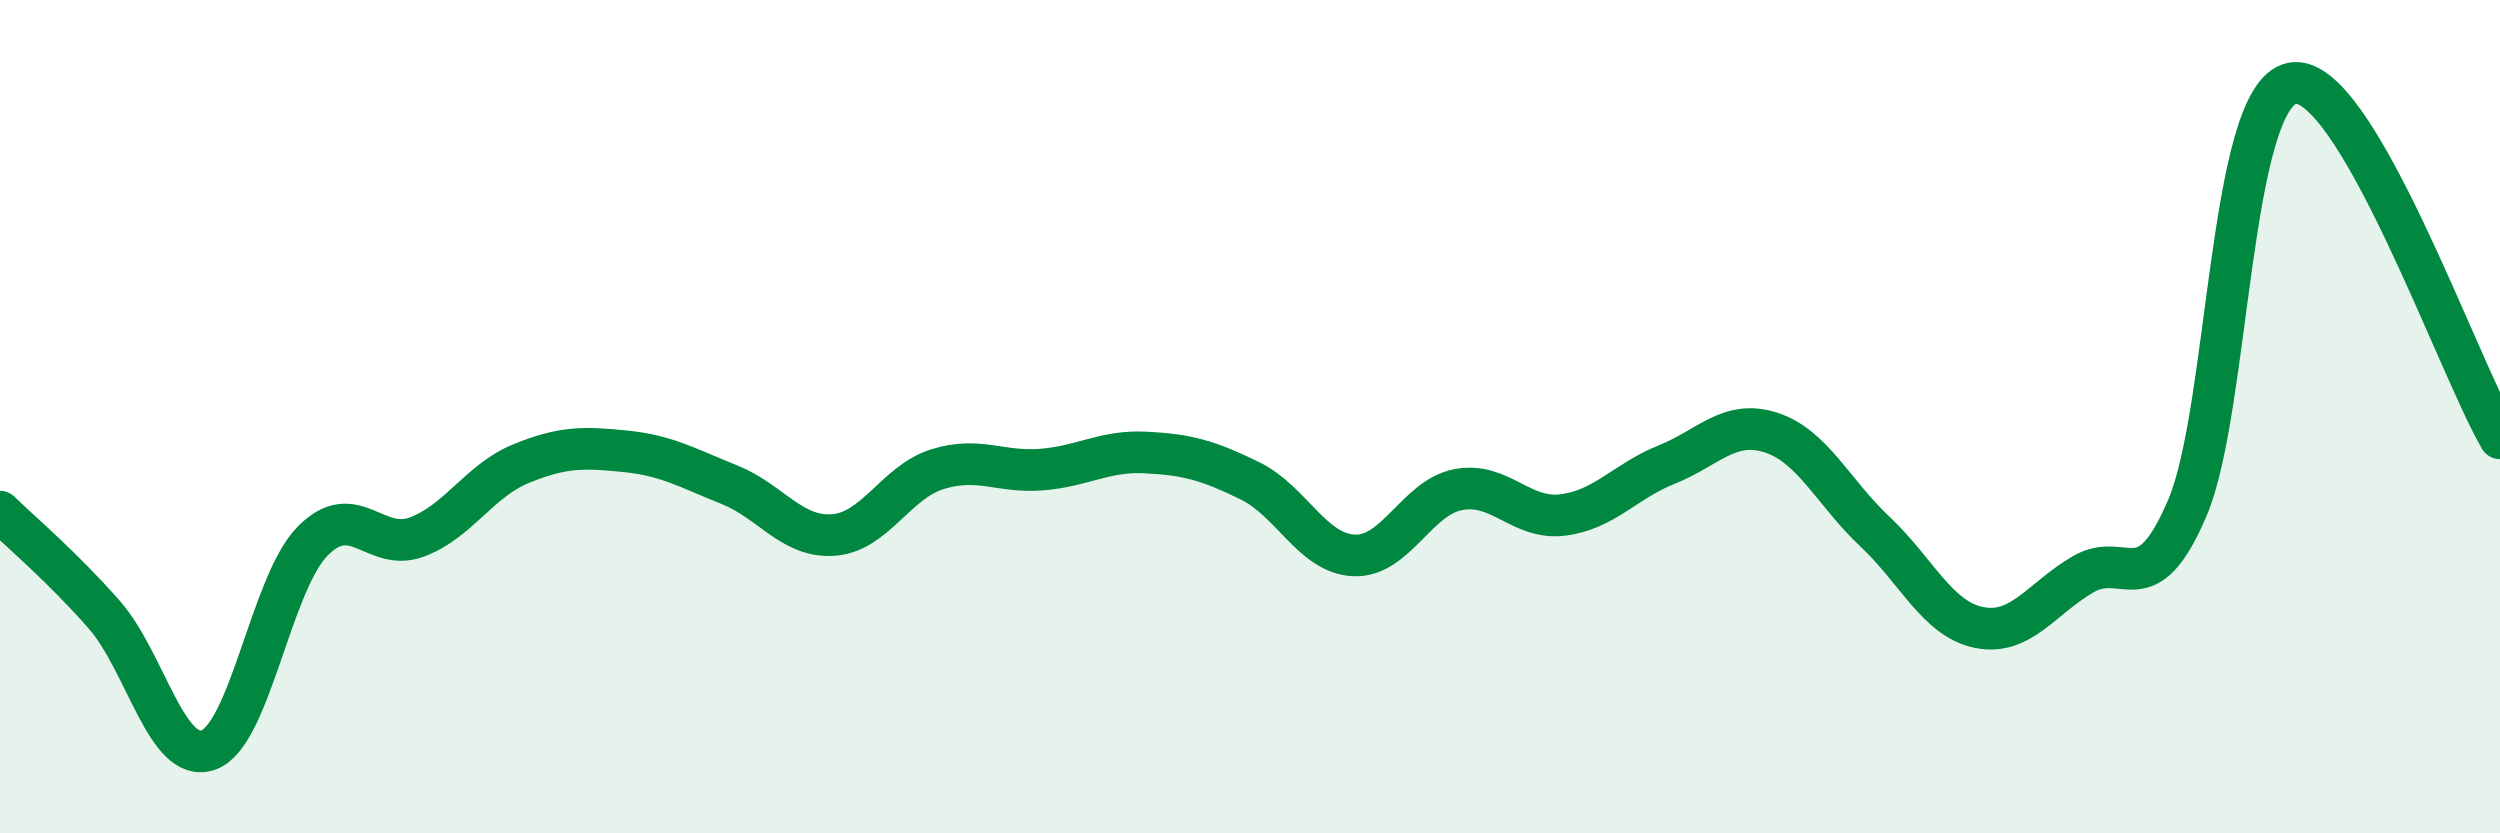
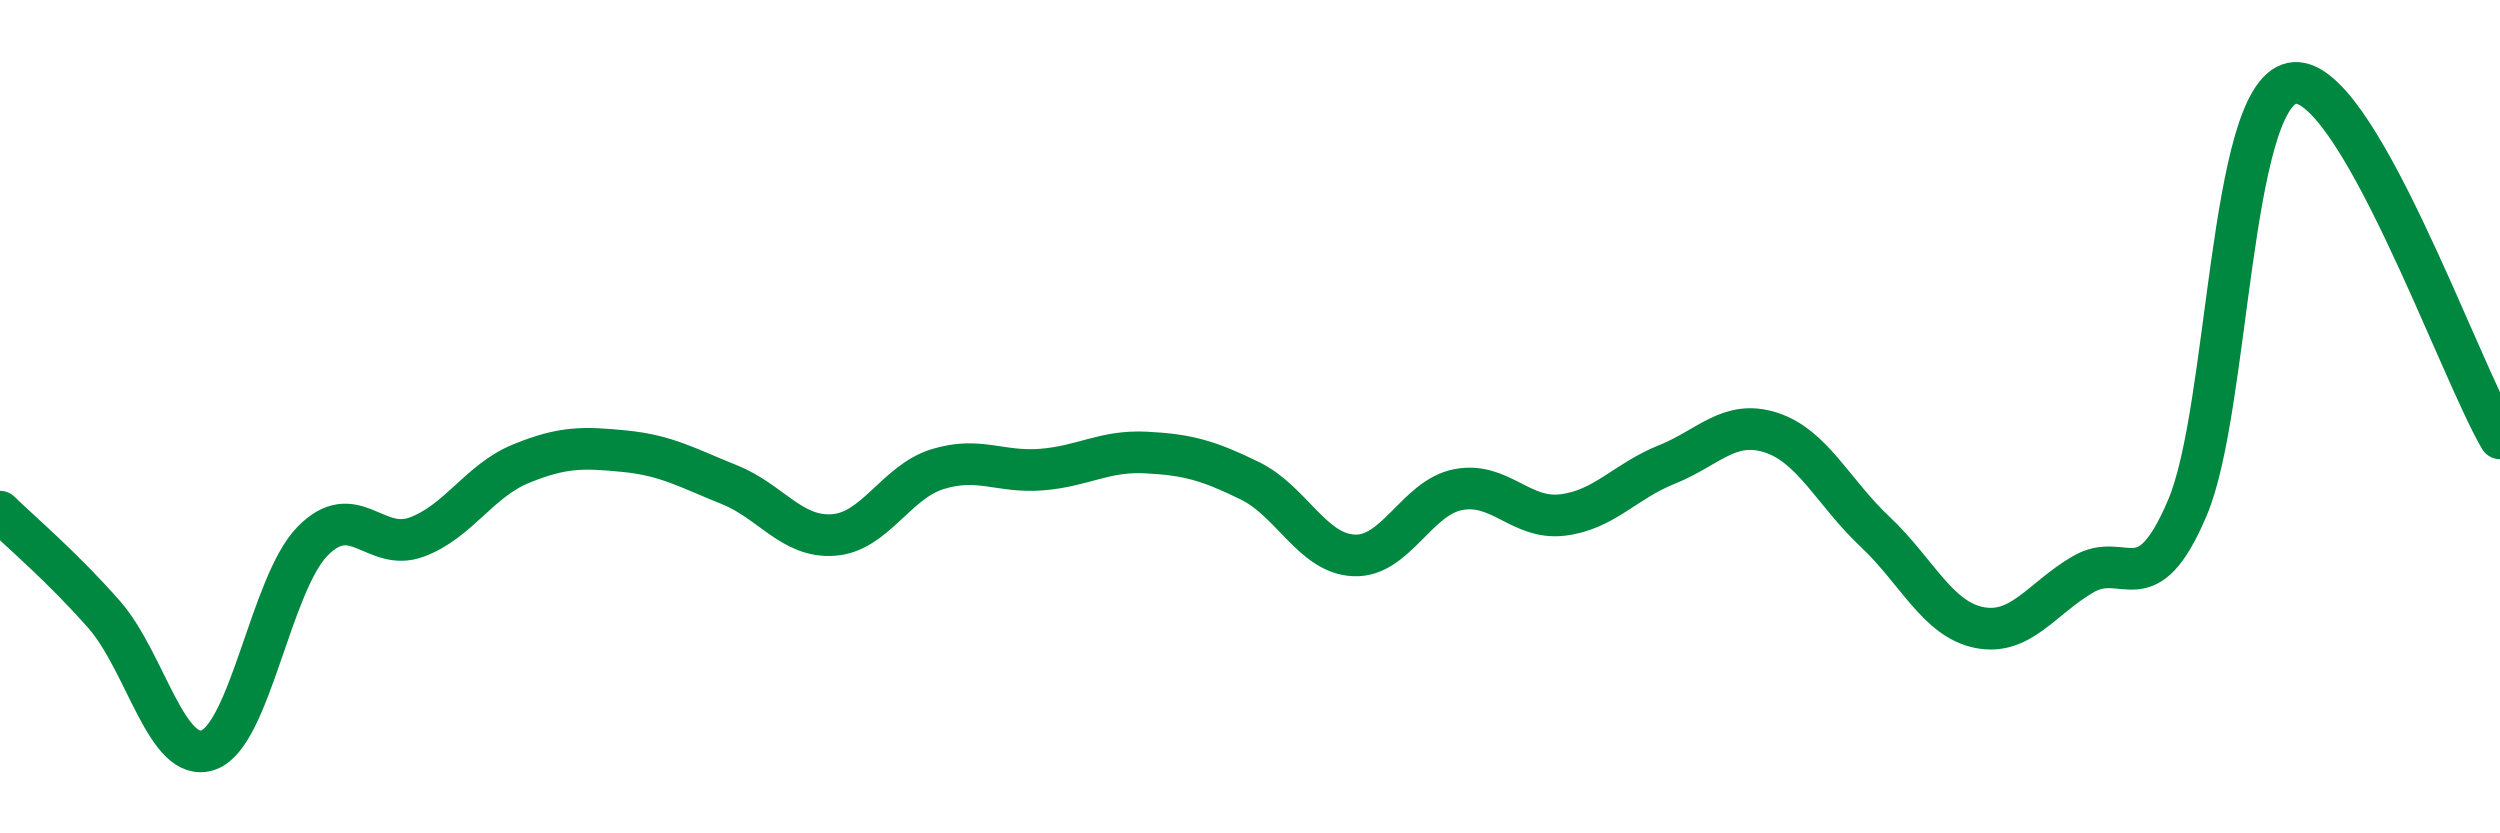
<svg xmlns="http://www.w3.org/2000/svg" width="60" height="20" viewBox="0 0 60 20">
-   <path d="M 0,12.28 C 0.5,12.77 1.5,13.61 2.5,14.75 C 3.5,15.89 4,18.35 5,18 C 6,17.65 6.5,14.01 7.5,12.99 C 8.5,11.97 9,13.26 10,12.89 C 11,12.52 11.5,11.54 12.5,11.13 C 13.5,10.72 14,10.73 15,10.83 C 16,10.93 16.5,11.23 17.5,11.63 C 18.5,12.03 19,12.91 20,12.84 C 21,12.77 21.5,11.57 22.5,11.26 C 23.5,10.95 24,11.35 25,11.27 C 26,11.19 26.5,10.81 27.5,10.86 C 28.5,10.91 29,11.05 30,11.54 C 31,12.03 31.5,13.29 32.5,13.33 C 33.5,13.37 34,11.94 35,11.75 C 36,11.56 36.5,12.48 37.5,12.36 C 38.5,12.24 39,11.55 40,11.15 C 41,10.75 41.5,10.06 42.5,10.38 C 43.5,10.7 44,11.82 45,12.76 C 46,13.7 46.5,14.86 47.5,15.06 C 48.5,15.26 49,14.36 50,13.78 C 51,13.2 51.5,14.54 52.5,12.18 C 53.5,9.82 53.5,2.33 55,2 C 56.5,1.67 59,8.82 60,10.52L60 20L0 20Z" fill="#008740" opacity="0.1" stroke-linecap="round" stroke-linejoin="round" />
  <path d="M 0,12.28 C 0.5,12.77 1.5,13.61 2.5,14.75 C 3.5,15.89 4,18.35 5,18 C 6,17.65 6.5,14.01 7.5,12.99 C 8.5,11.97 9,13.26 10,12.89 C 11,12.52 11.5,11.54 12.5,11.13 C 13.5,10.72 14,10.73 15,10.83 C 16,10.93 16.5,11.23 17.5,11.63 C 18.5,12.03 19,12.91 20,12.84 C 21,12.77 21.5,11.57 22.5,11.26 C 23.5,10.95 24,11.35 25,11.27 C 26,11.19 26.5,10.81 27.5,10.86 C 28.5,10.91 29,11.05 30,11.54 C 31,12.03 31.5,13.29 32.5,13.33 C 33.5,13.37 34,11.94 35,11.75 C 36,11.56 36.5,12.48 37.5,12.36 C 38.5,12.24 39,11.55 40,11.15 C 41,10.75 41.5,10.06 42.5,10.38 C 43.5,10.7 44,11.82 45,12.76 C 46,13.7 46.5,14.86 47.5,15.06 C 48.5,15.26 49,14.36 50,13.78 C 51,13.2 51.5,14.54 52.5,12.18 C 53.5,9.82 53.5,2.33 55,2 C 56.5,1.67 59,8.82 60,10.52" stroke="#008740" stroke-width="1" fill="none" stroke-linecap="round" stroke-linejoin="round" />
</svg>